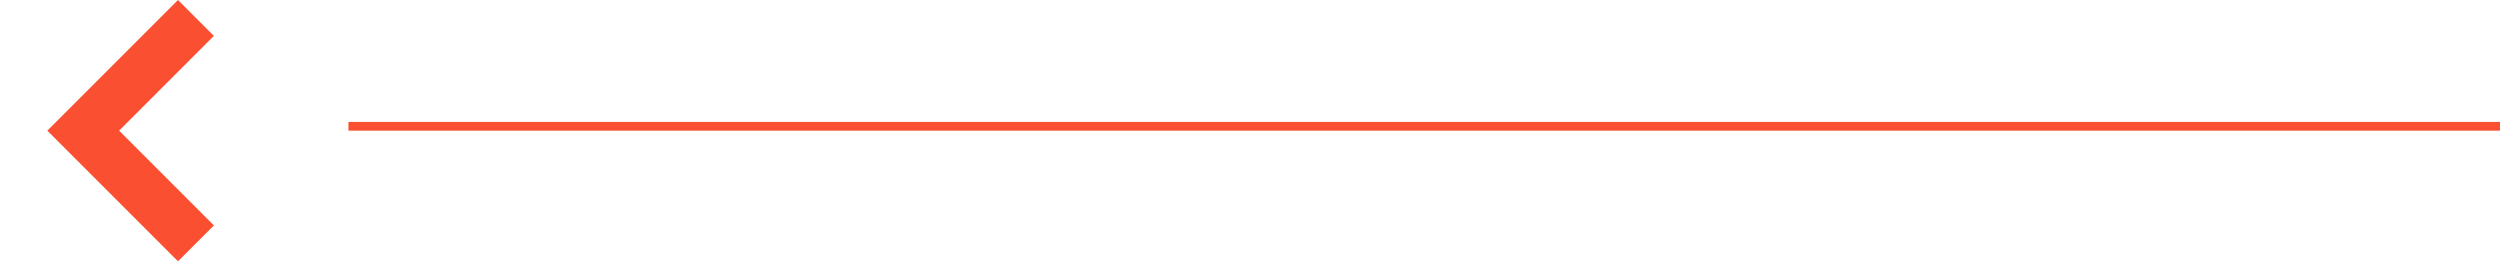
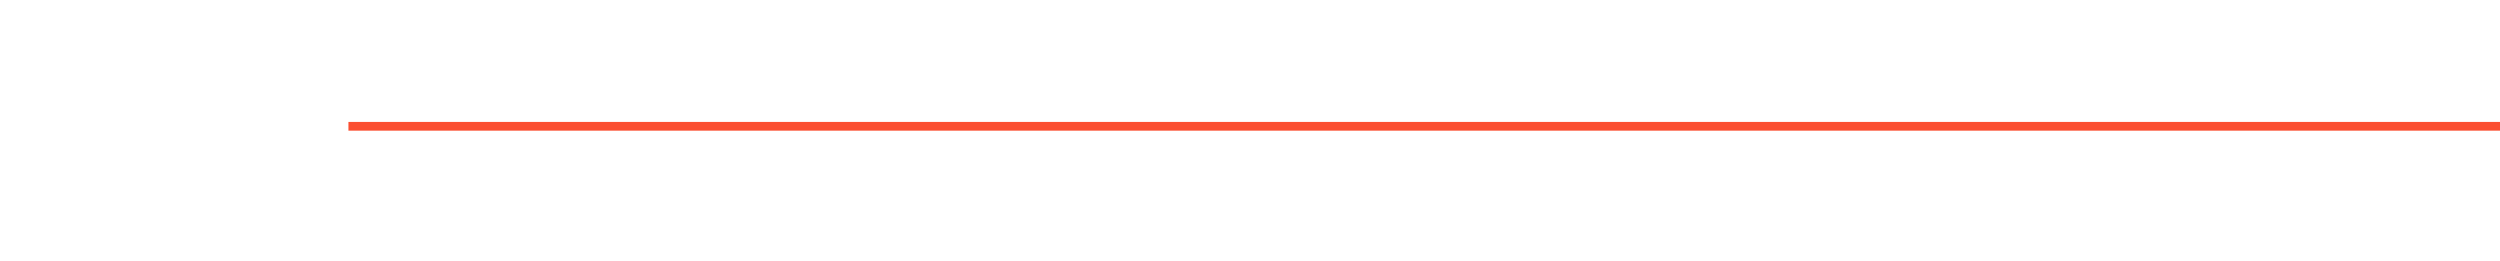
<svg xmlns="http://www.w3.org/2000/svg" width="287" height="30" viewBox="0 0 287 30" fill="none">
-   <path d="M24.555 4.121L13.676 15L24.555 25.879L20.434 30L5.434 15L20.434 0L24.555 4.121Z" fill="#FB4F31" />
  <line y1="-0.5" x2="247" y2="-0.5" transform="matrix(-1 -8.74228e-08 -8.74228e-08 1 287 15)" stroke="#FB4F31" />
</svg>